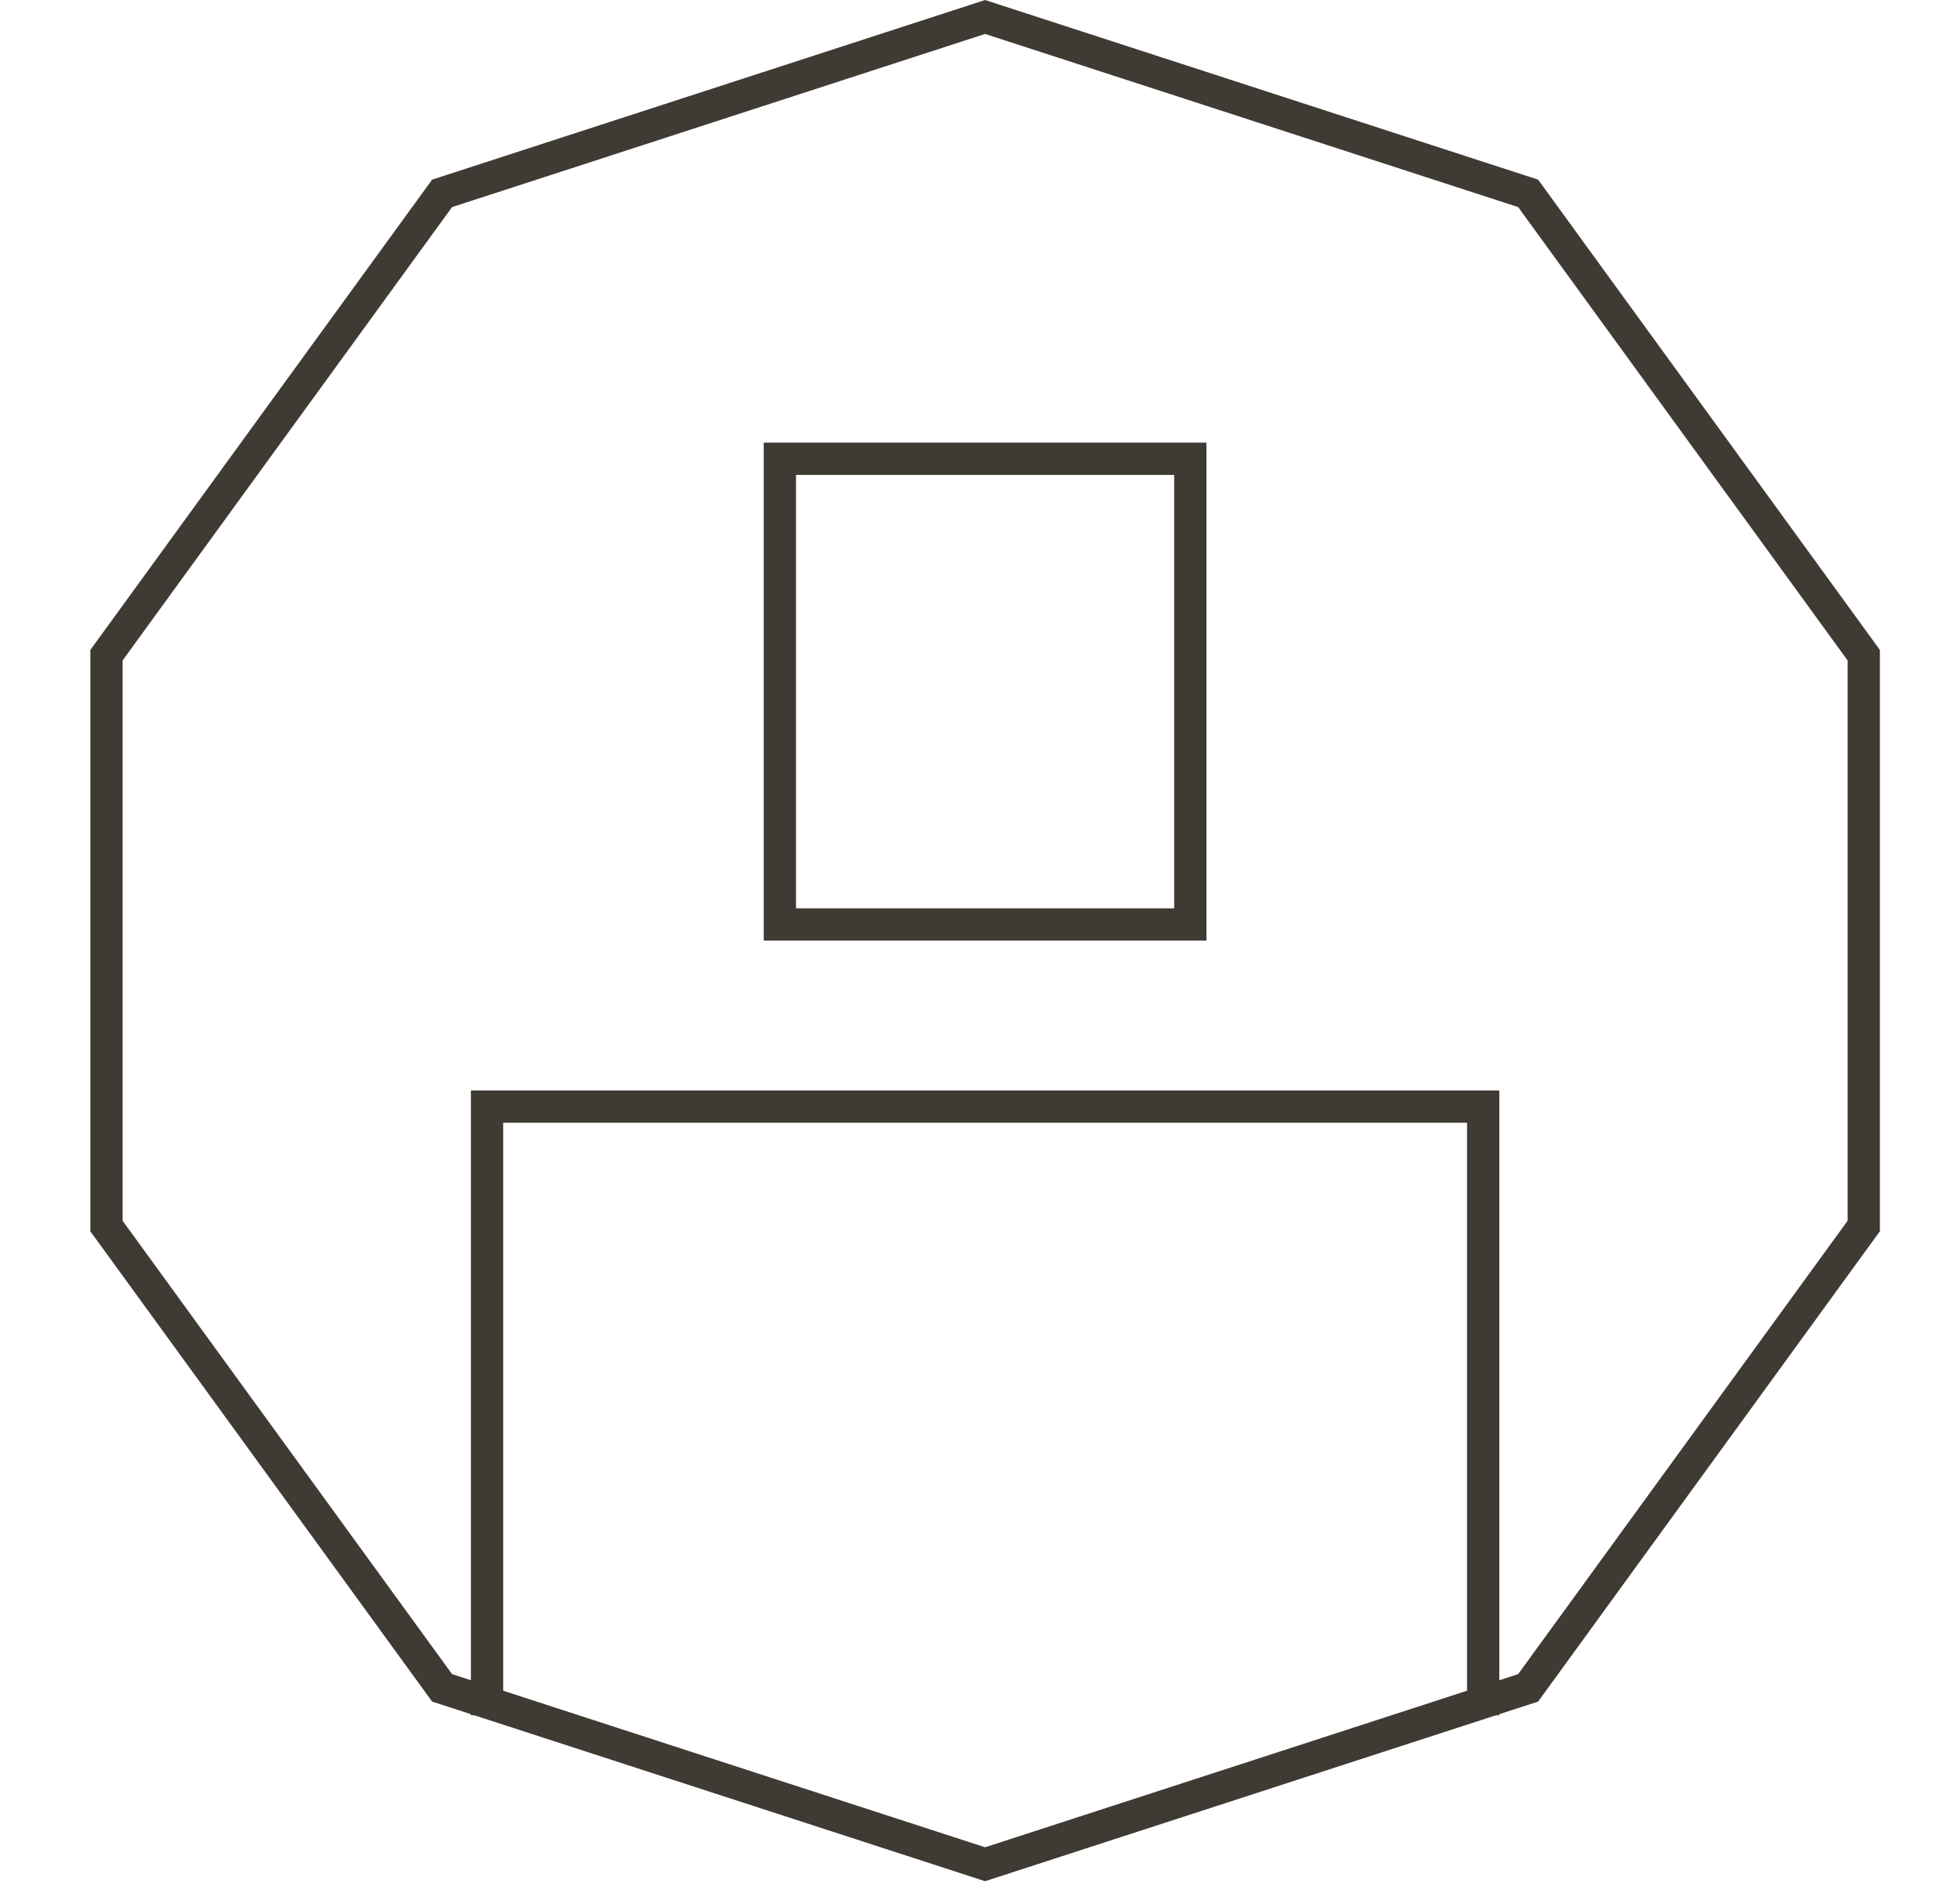
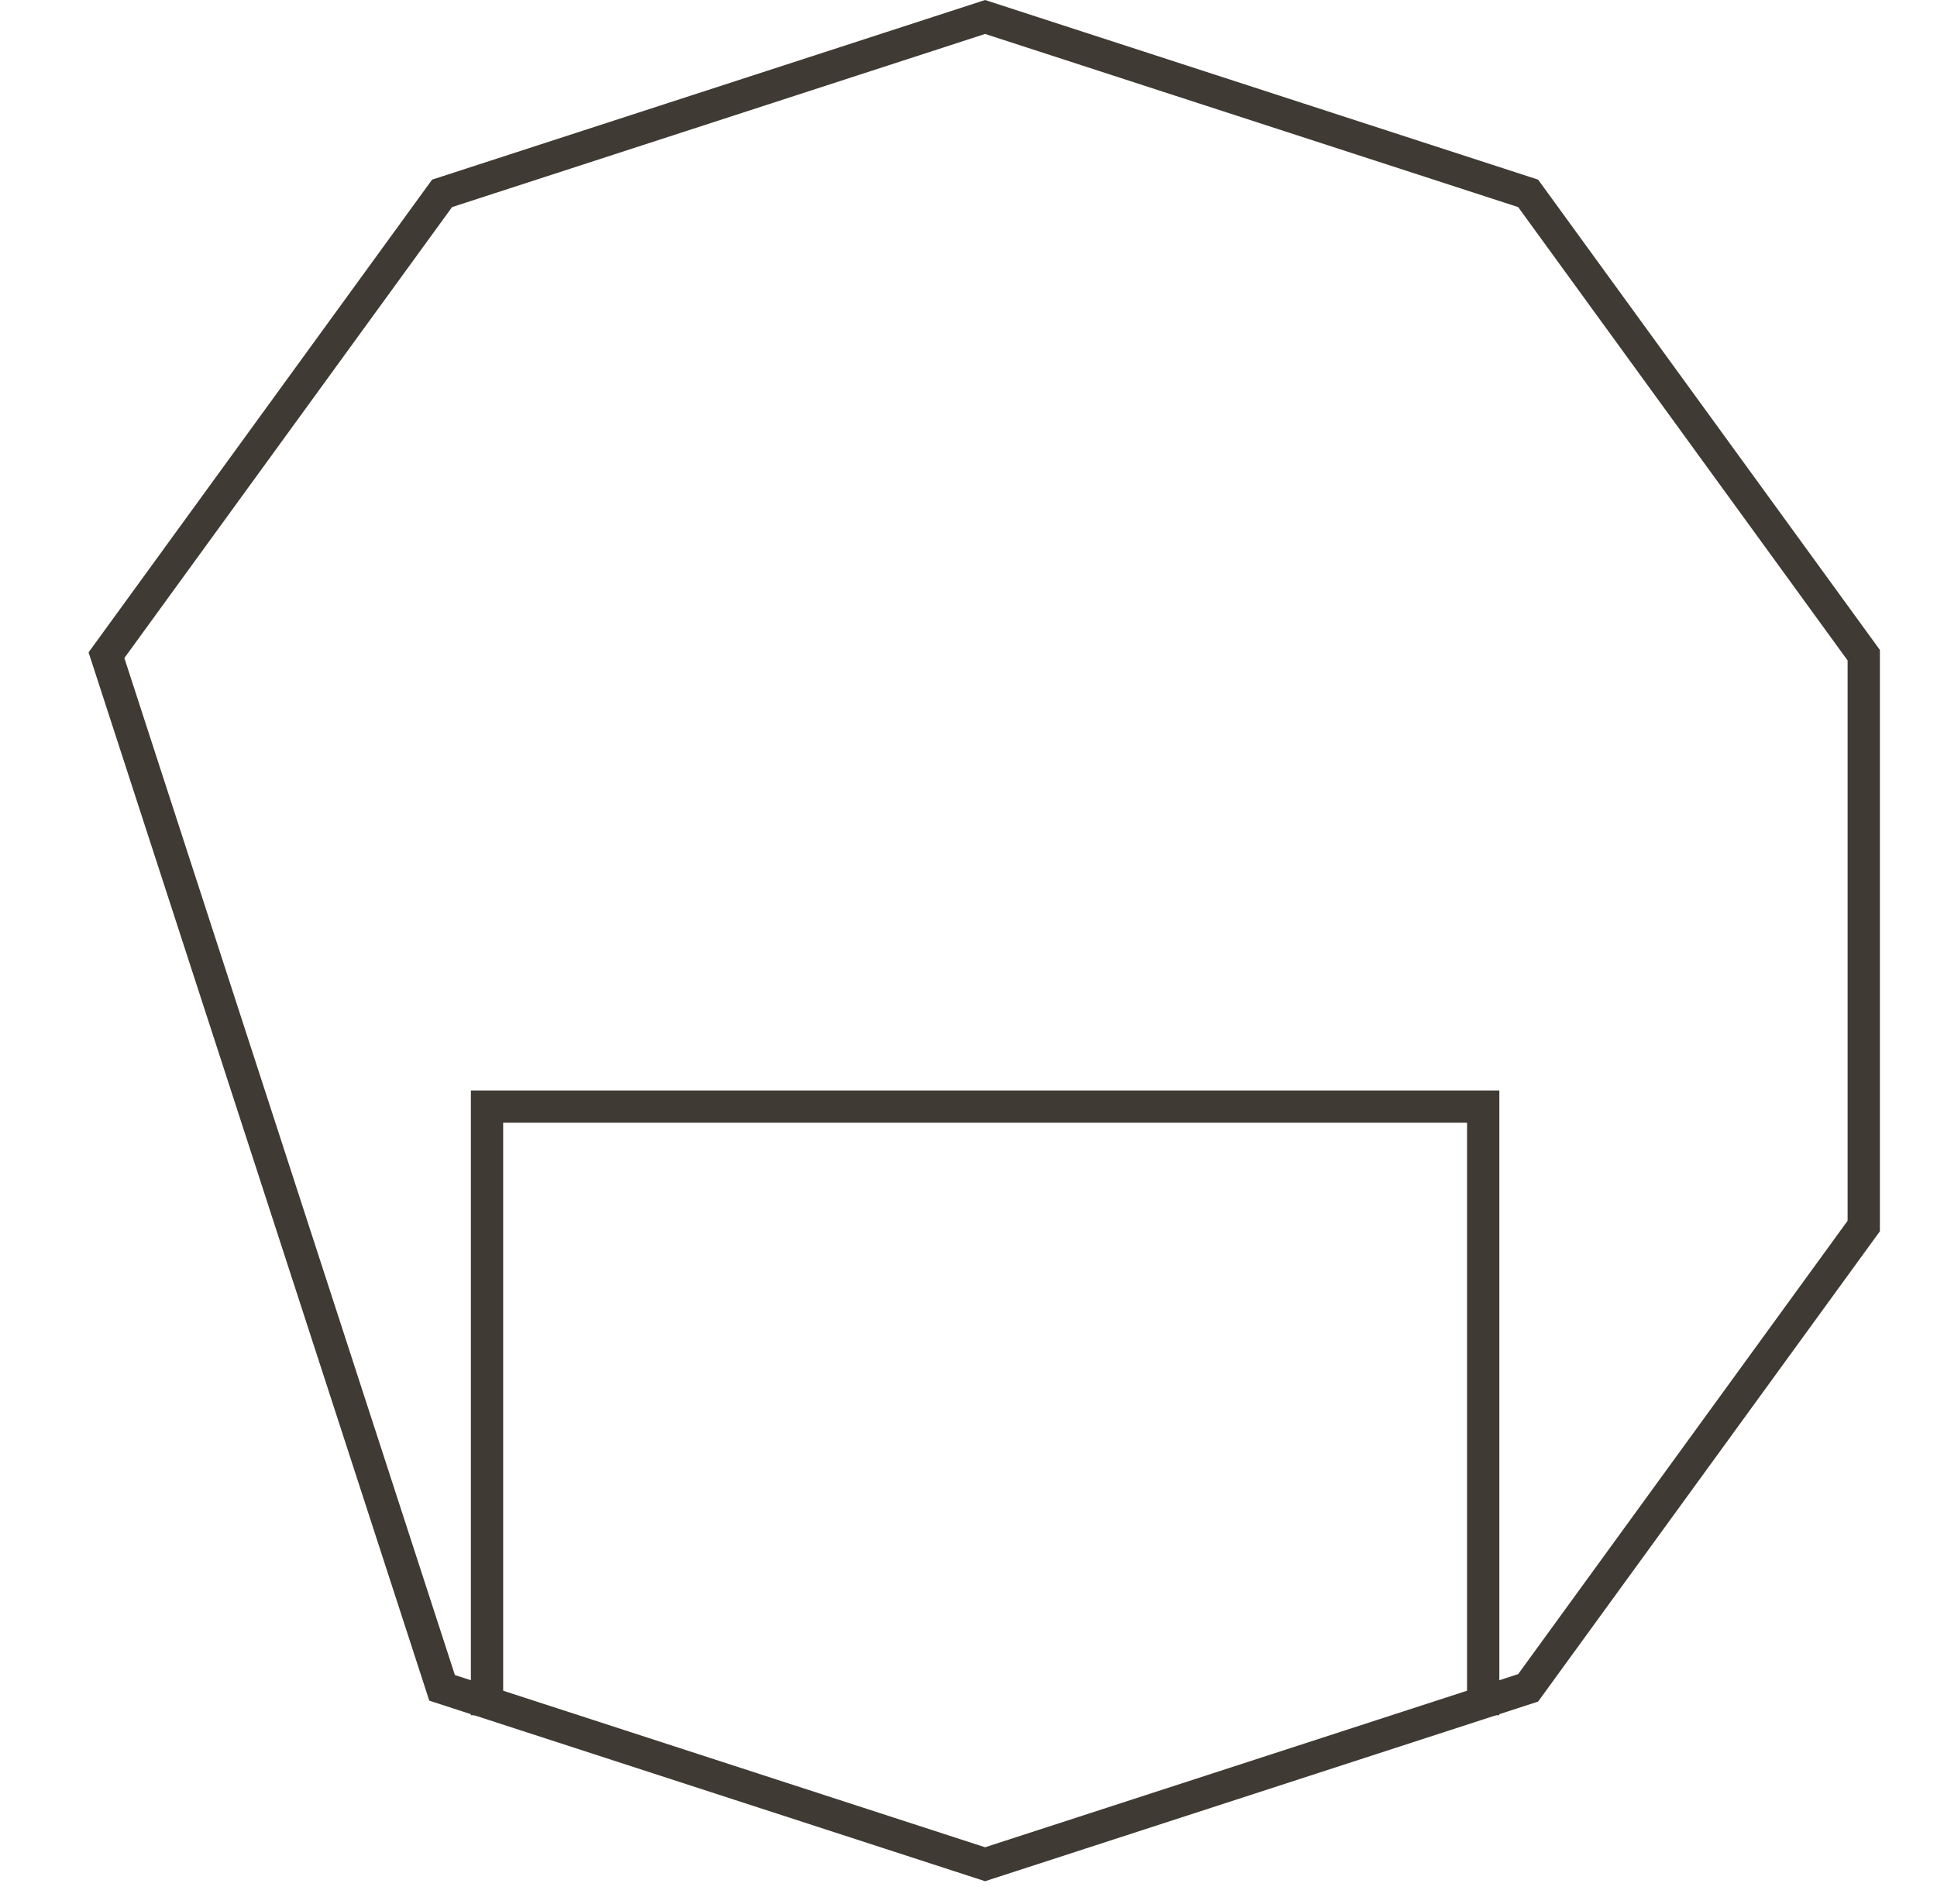
<svg xmlns="http://www.w3.org/2000/svg" width="60px" height="59px" viewBox="0 0 60 59" version="1.1">
  <title>icon.login</title>
  <g id="appraisalscribe.com" stroke="none" stroke-width="1" fill="none" fill-rule="evenodd">
    <g id="NavMenuLogIn" transform="translate(-100, -731)" stroke="#3F3A33">
      <g id="log-in" transform="translate(100, 731)">
        <g id="icon.login" transform="translate(0, -0)">
-           <path d="M30.514,0.526 L47.335,5.991 L57.731,20.3 L57.731,37.986 L47.335,52.295 L30.514,57.76 L13.694,52.295 L3.298,37.986 L3.298,20.3 L13.694,5.991 L30.514,0.526 Z" id="Polygon" />
-           <rect id="Rectangle" x="24.157" y="14.214" width="12.714" height="14.429" />
+           <path d="M30.514,0.526 L47.335,5.991 L57.731,20.3 L57.731,37.986 L47.335,52.295 L30.514,57.76 L13.694,52.295 L3.298,20.3 L13.694,5.991 L30.514,0.526 Z" id="Polygon" />
          <polyline id="Path-4" points="15.086 53.143 15.086 34.286 45.943 34.286 45.943 53.143" />
        </g>
      </g>
    </g>
  </g>
</svg>